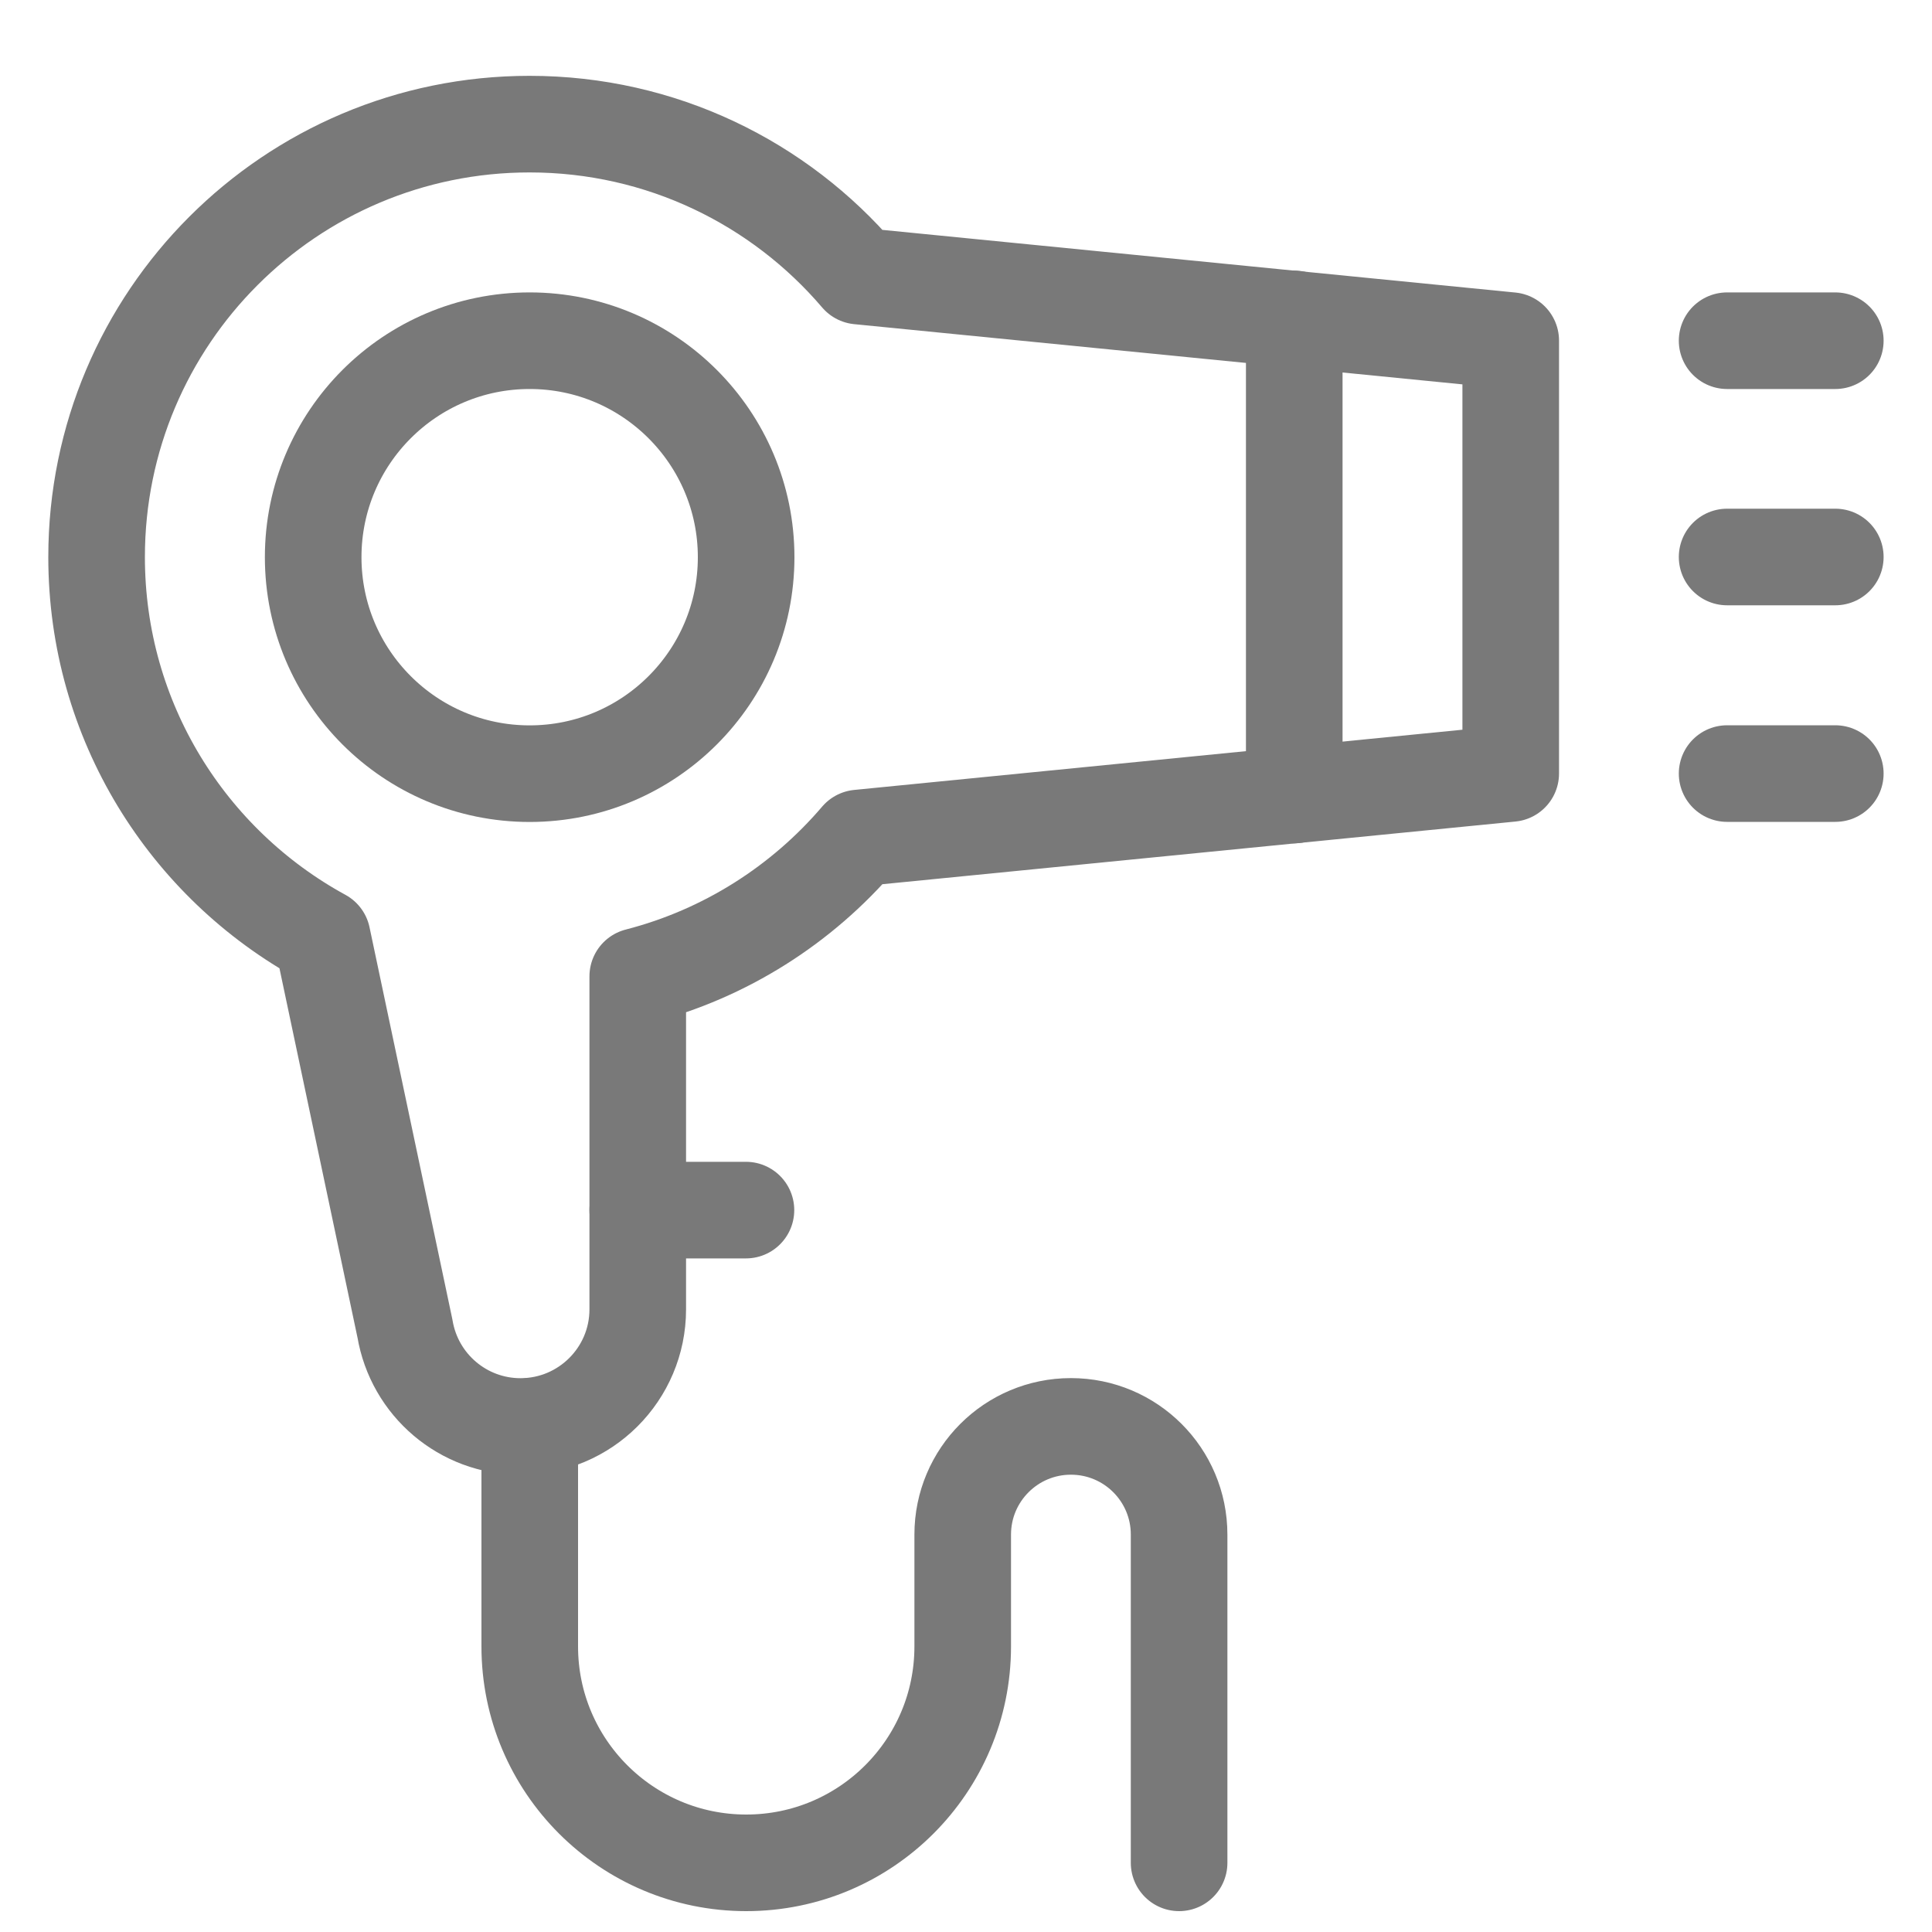
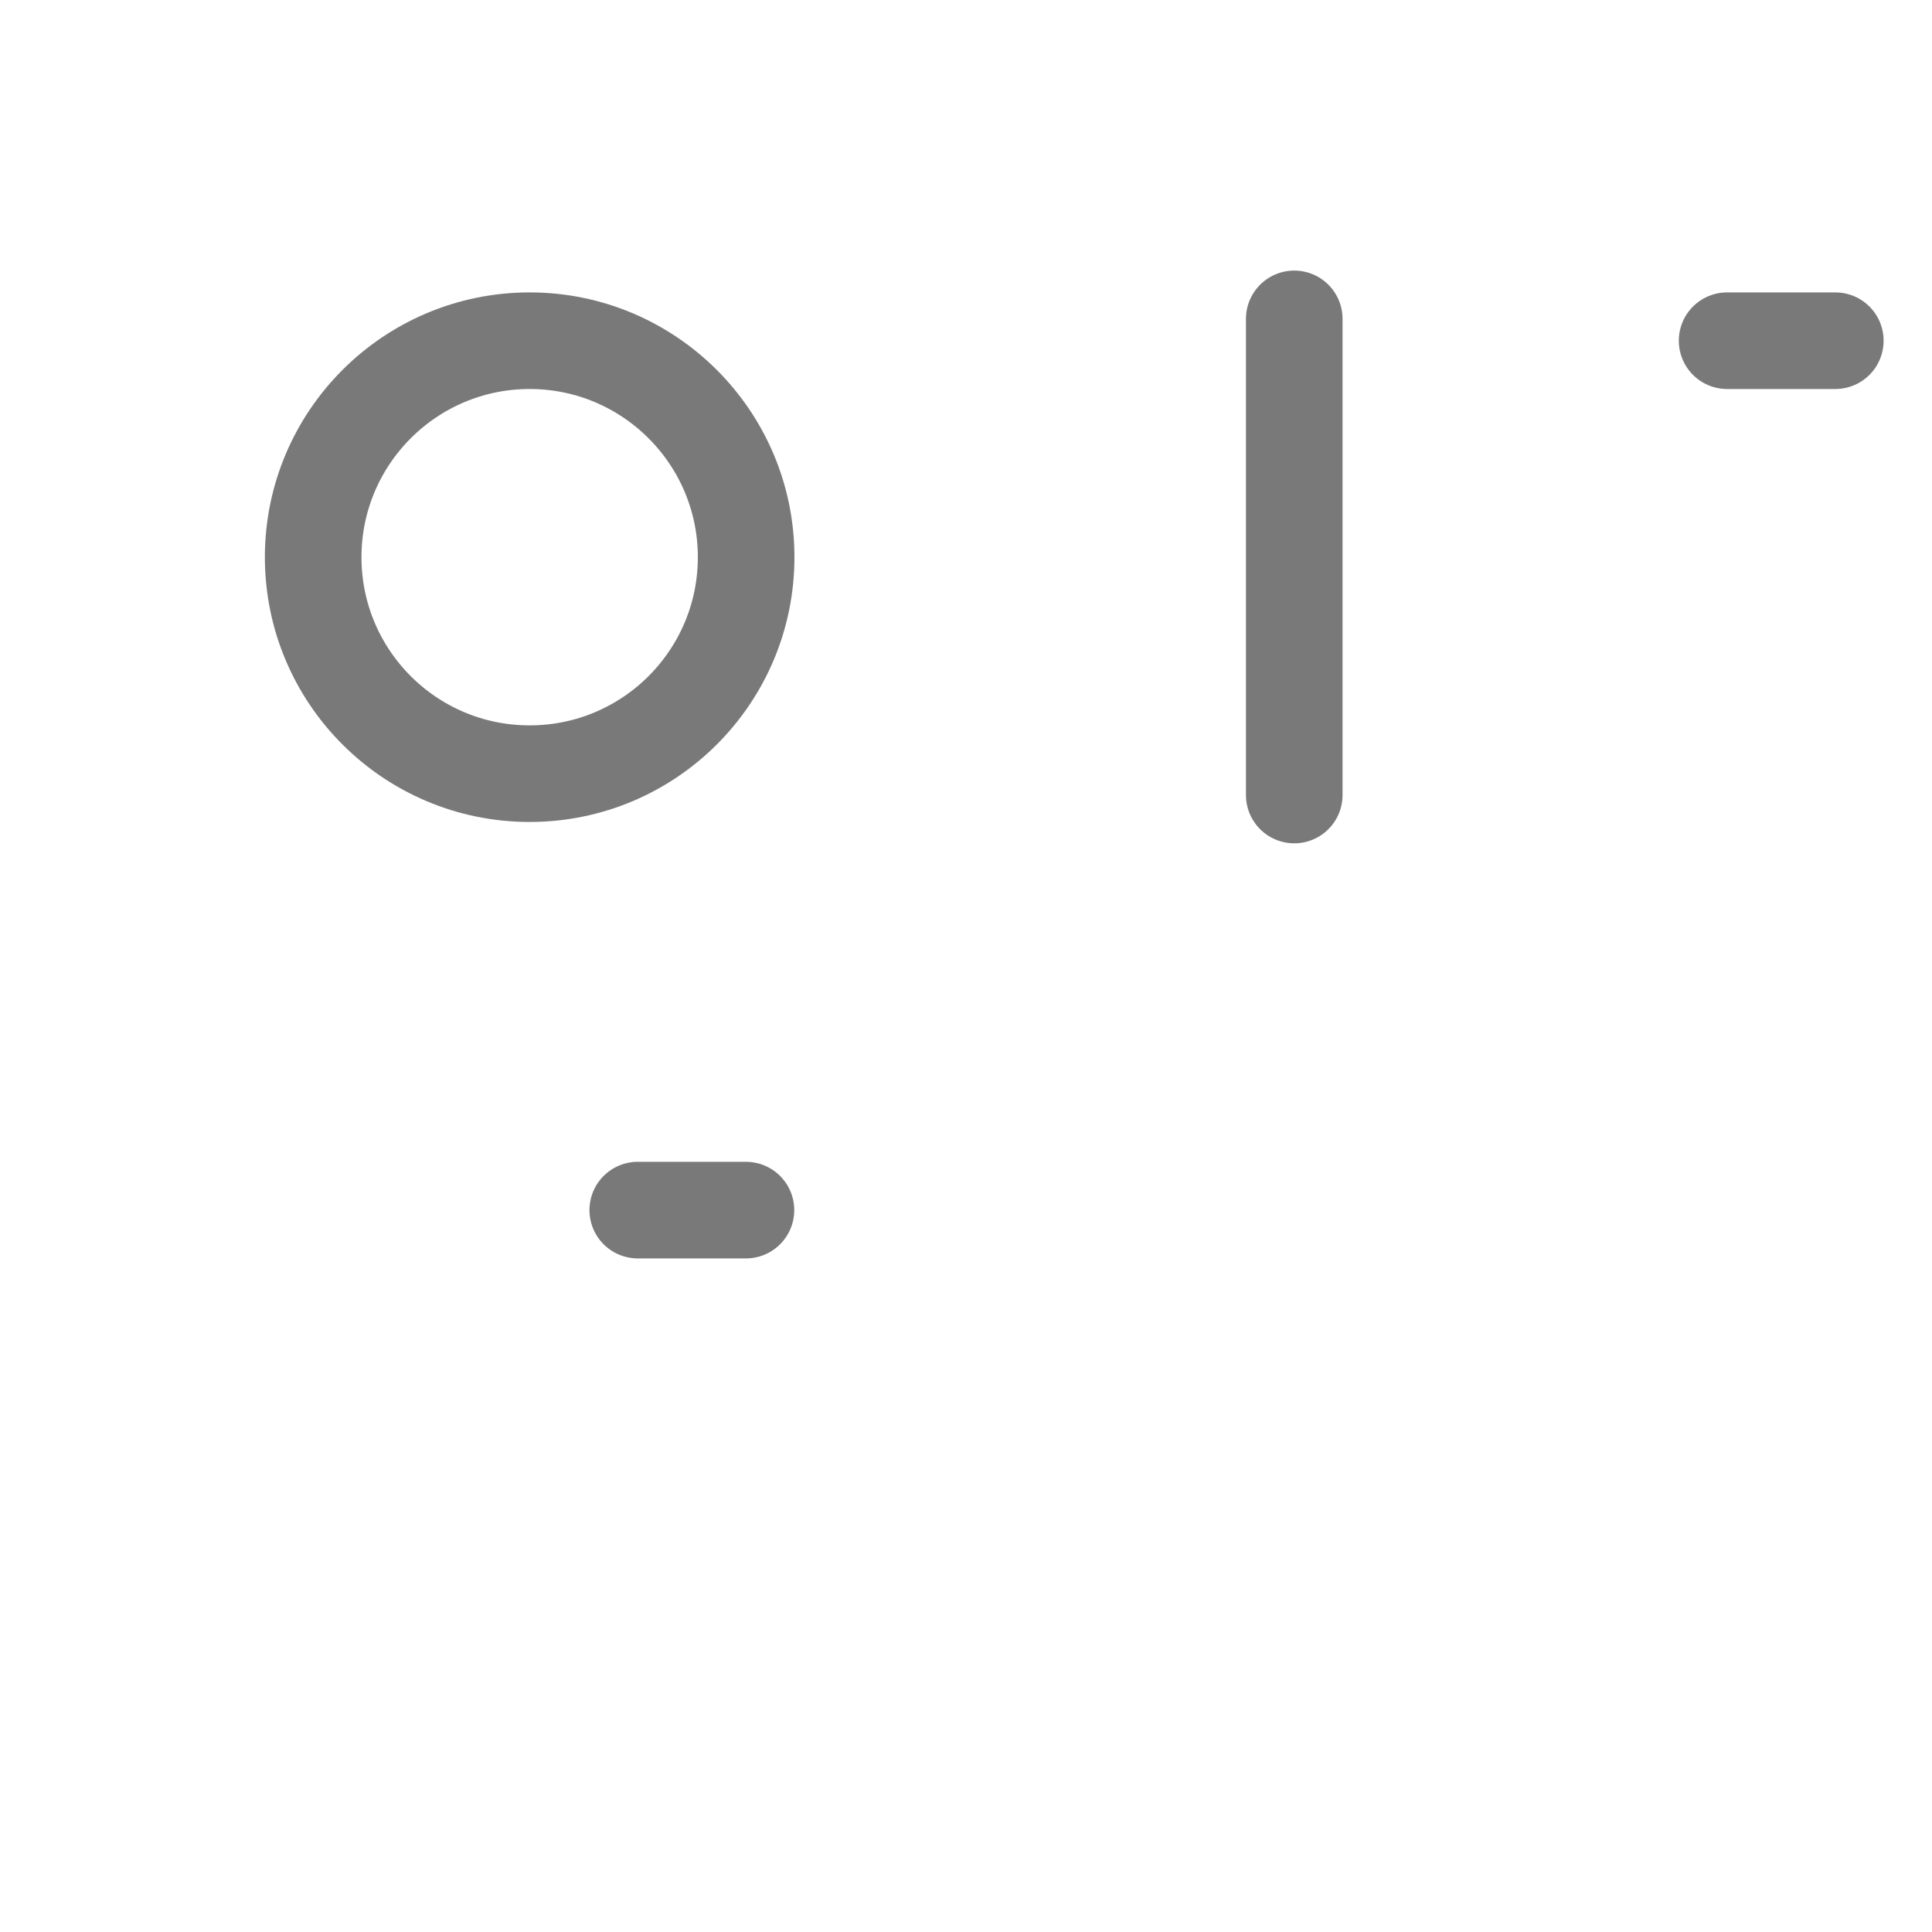
<svg xmlns="http://www.w3.org/2000/svg" width="20" height="20" viewBox="0 0 20 20" fill="none">
  <g id="g2306">
    <g id="g2308">
      <g id="g2314">
        <path id="path2316" d="M17.879 3.527H18.999" stroke="#797979" stroke-linecap="round" stroke-linejoin="round" />
      </g>
      <g id="g2318">
-         <path id="path2320" d="M17.879 5.766H18.999" stroke="#797979" stroke-linecap="round" stroke-linejoin="round" />
-       </g>
+         </g>
      <g id="g2322">
-         <path id="path2324" d="M17.879 8.008H18.999" stroke="#797979" stroke-linecap="round" stroke-linejoin="round" />
-       </g>
+         </g>
      <g id="g2326">
        <path id="path2328" d="M7.724 5.768C7.724 7.006 6.72 8.009 5.483 8.009C4.245 8.009 3.242 7.006 3.242 5.768C3.242 4.531 4.245 3.527 5.483 3.527C6.72 3.527 7.724 4.531 7.724 5.768Z" stroke="#797979" stroke-linecap="round" stroke-linejoin="round" />
      </g>
      <g id="g2330">
        <path id="path2332" d="M13.398 8.23V3.301" stroke="#797979" stroke-linecap="round" stroke-linejoin="round" />
      </g>
      <g id="g2334">
-         <path id="path2336" d="M6.602 10.107V13.554C6.602 14.224 6.058 14.767 5.388 14.767C4.795 14.767 4.29 14.338 4.192 13.753L3.336 9.702C1.944 8.942 1 7.465 1 5.767C1 3.292 3.006 1.285 5.482 1.285C6.847 1.285 8.069 1.895 8.891 2.858L15.639 3.526V8.007L8.891 8.675C8.302 9.365 7.508 9.874 6.602 10.107Z" stroke="#797979" stroke-linecap="round" stroke-linejoin="round" />
-       </g>
+         </g>
      <g id="g2338">
        <path id="path2340" d="M6.602 12.527H7.722" stroke="#797979" stroke-linecap="round" stroke-linejoin="round" />
      </g>
      <g id="g2342">
-         <path id="path2344" d="M5.484 14.766V17.044C5.484 18.281 6.488 19.284 7.725 19.284C8.963 19.284 9.966 18.281 9.966 17.044V15.886C9.966 15.267 10.468 14.766 11.086 14.766C11.705 14.766 12.206 15.267 12.206 15.886V19.284" stroke="#797979" stroke-linecap="round" stroke-linejoin="round" />
-       </g>
+         </g>
    </g>
  </g>
</svg>